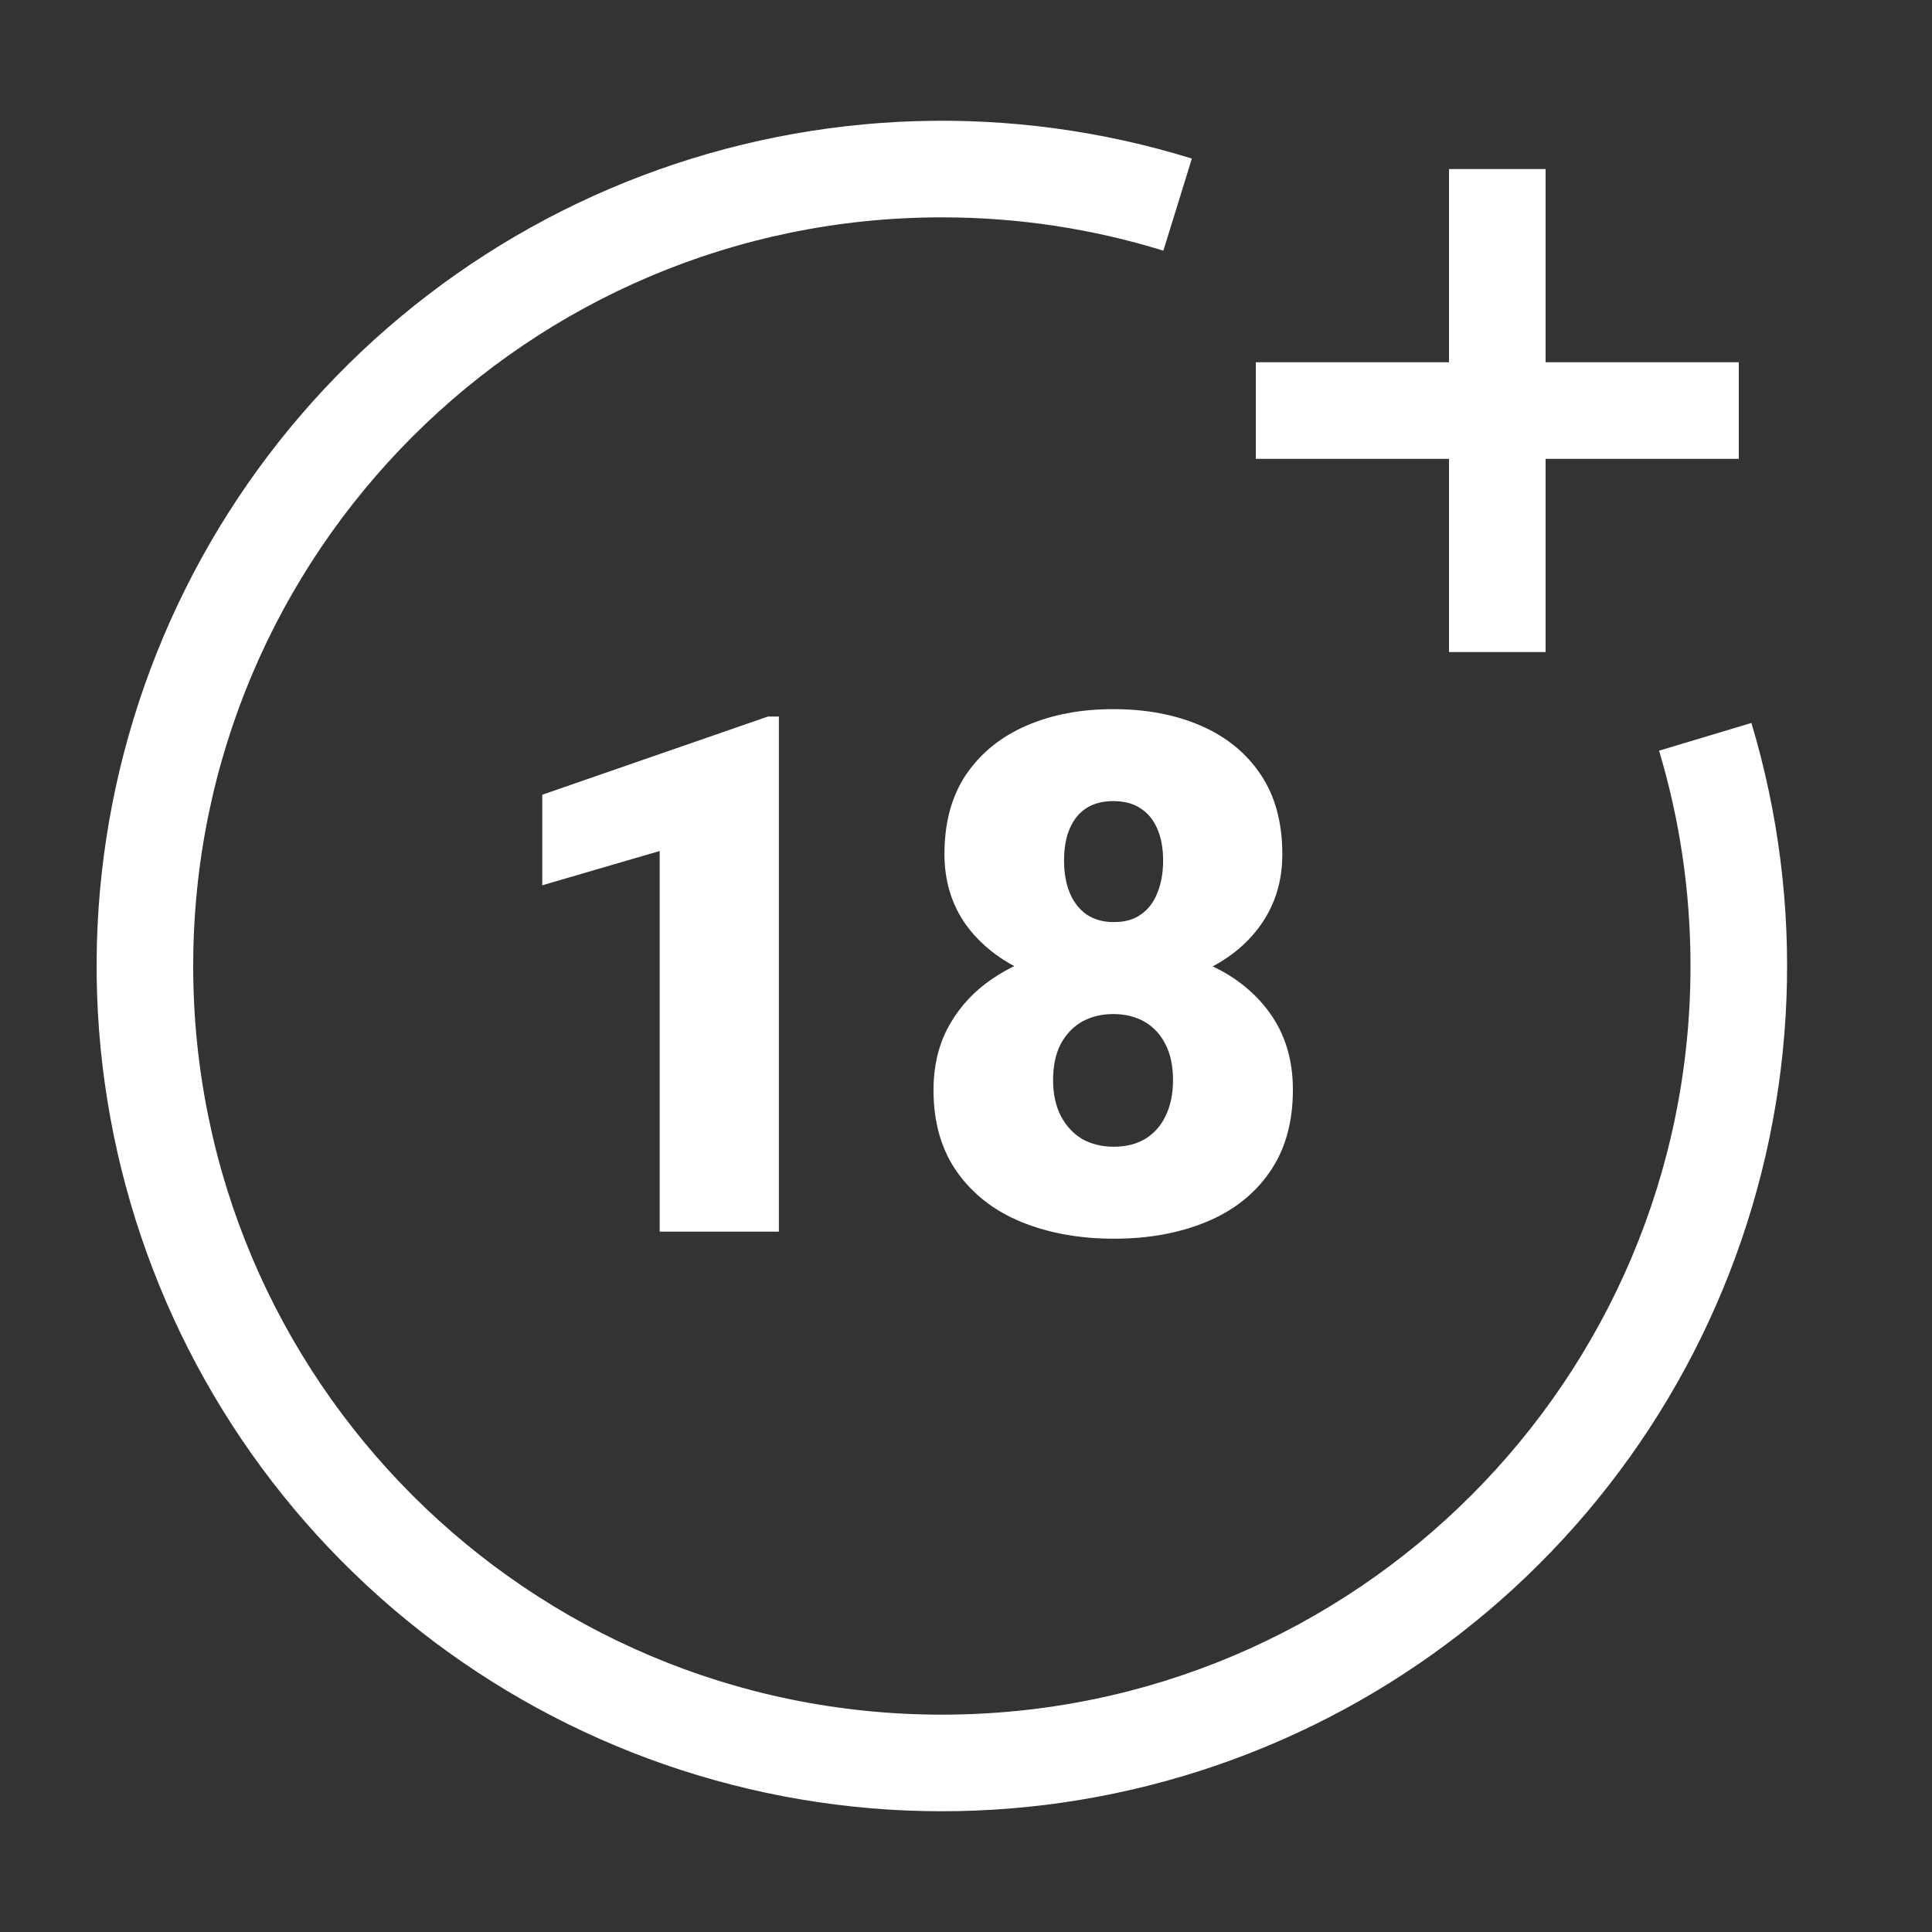
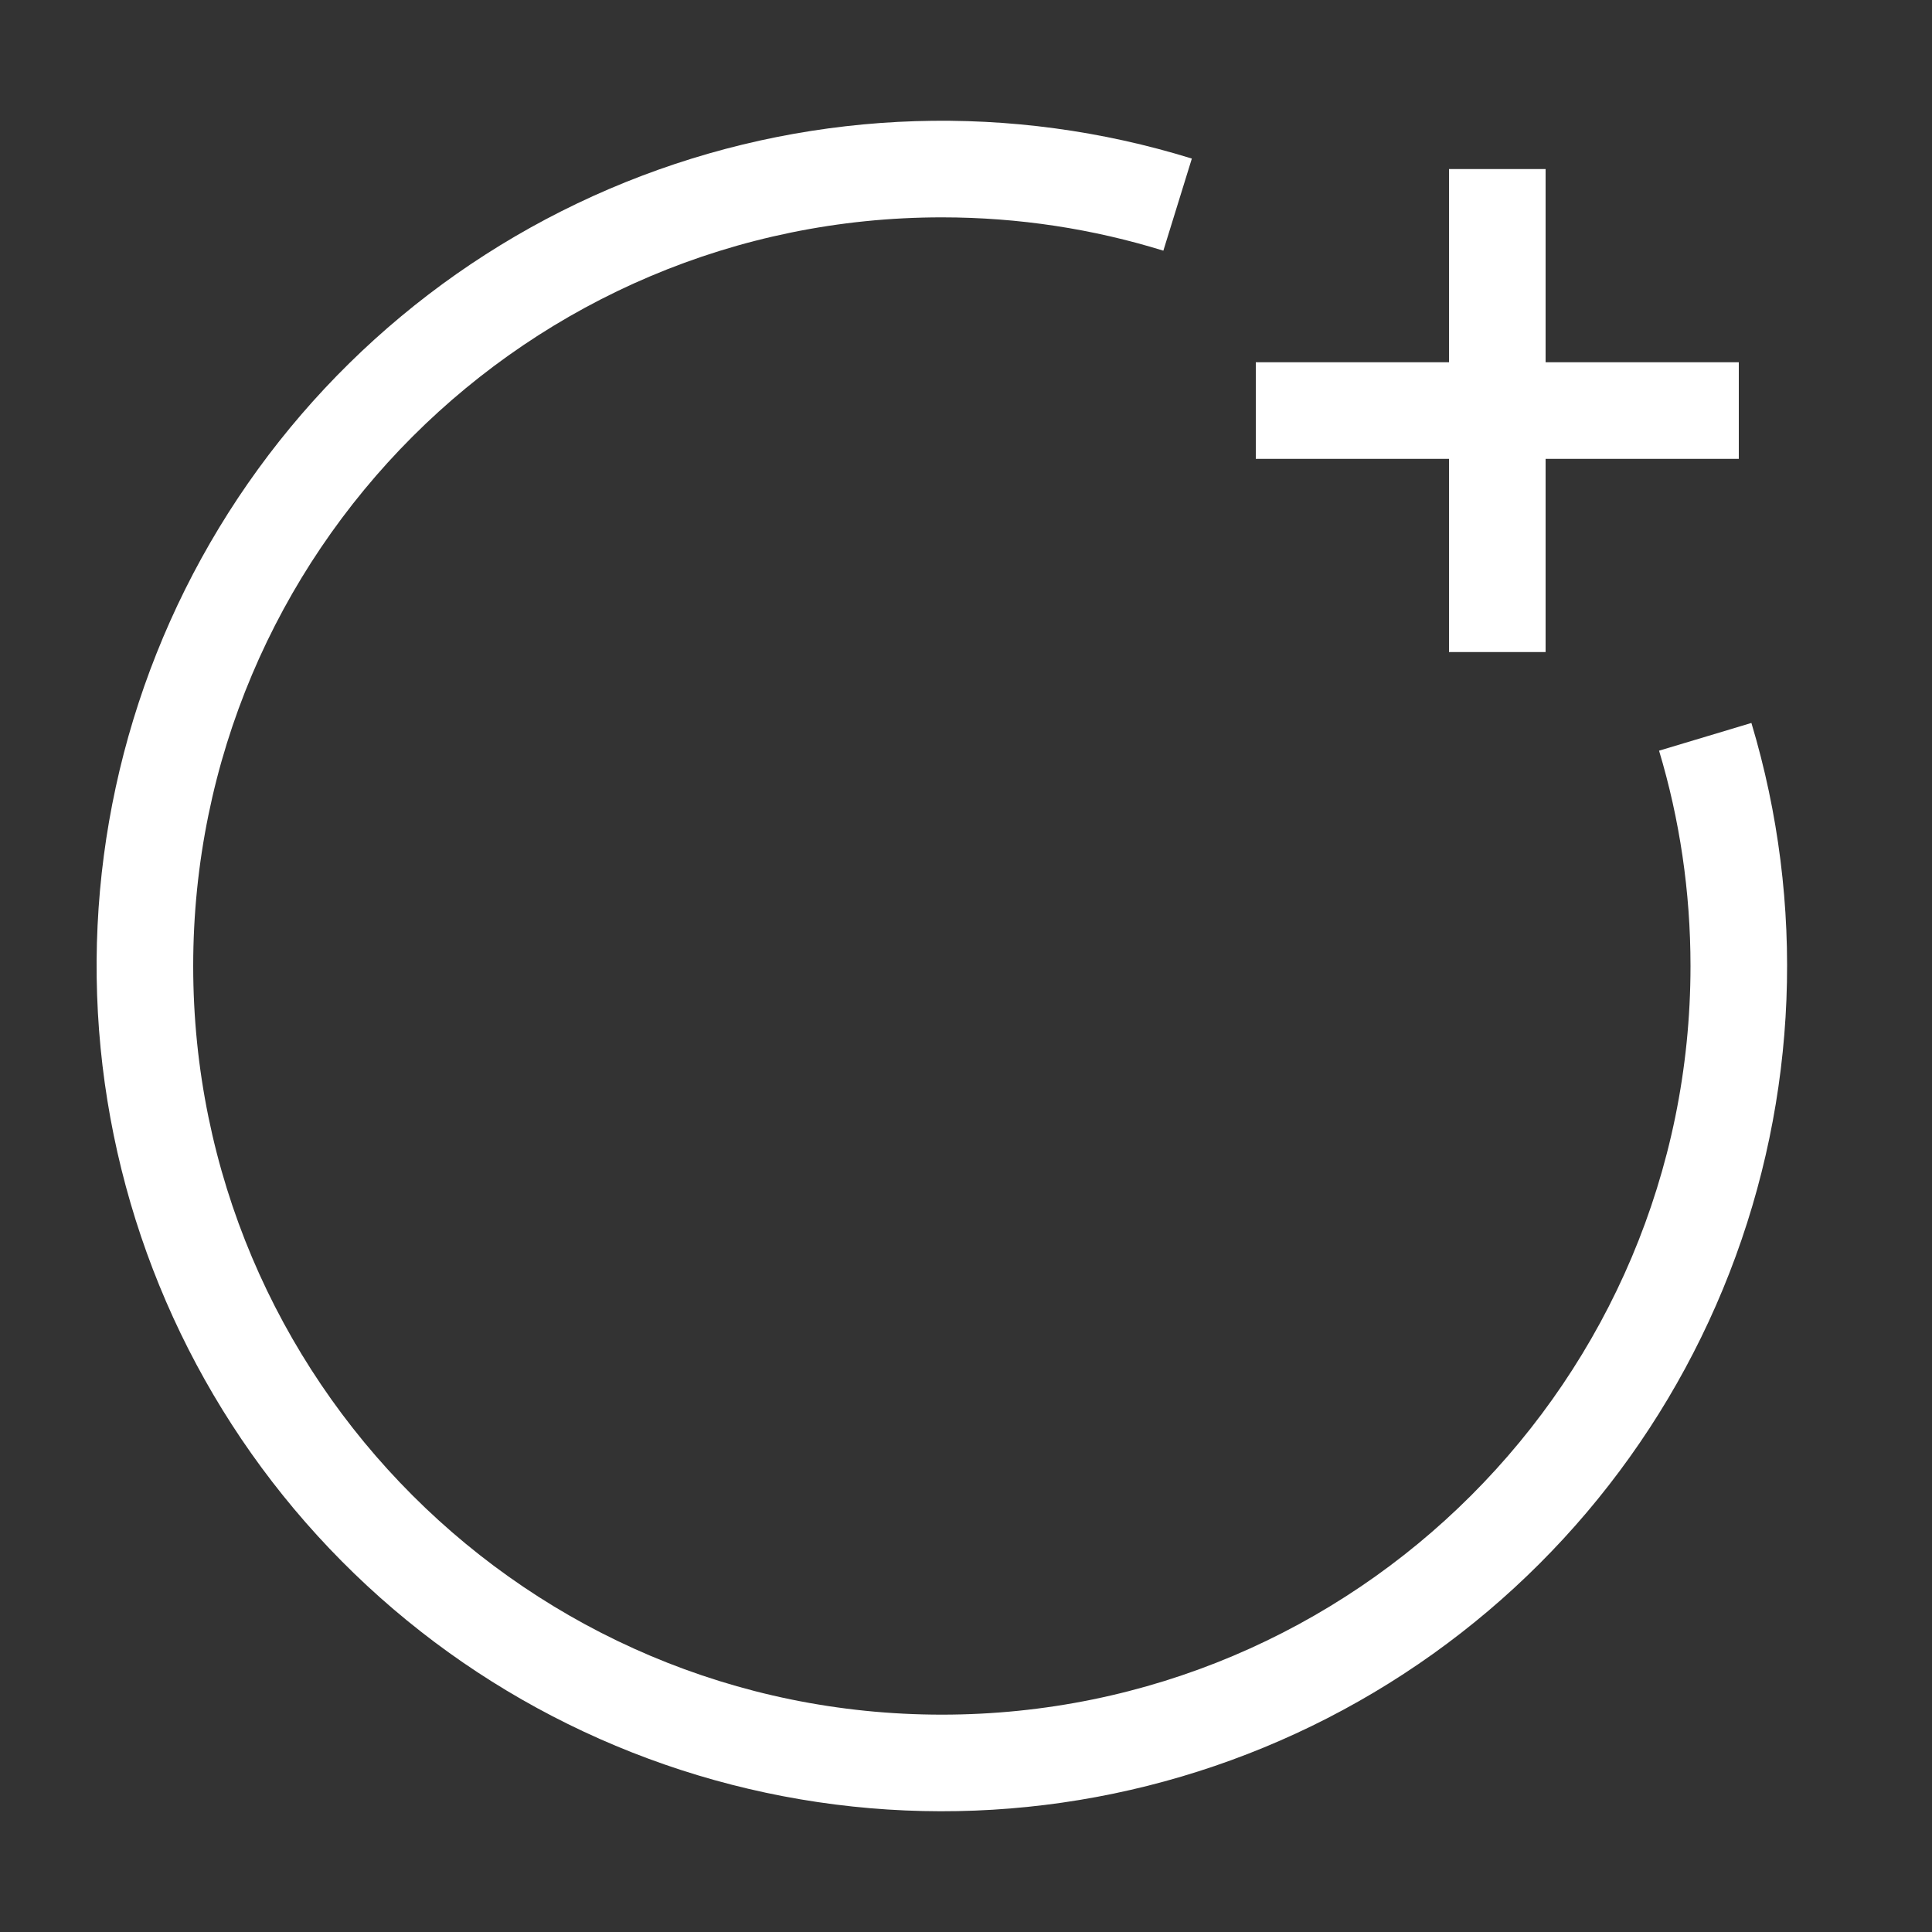
<svg xmlns="http://www.w3.org/2000/svg" width="40" height="40" viewBox="0 0 40 40" fill="none">
  <rect x="0" y="0" width="40" height="40" fill="#333333" stroke="none" />
  <path fill-rule="evenodd" clip-rule="evenodd" d="M32 3.5H30V7.5H26V9.5H30V13.5H32V9.5H36V7.5H32V3.5Z" fill="white" />
  <path fill-rule="evenodd" clip-rule="evenodd" d="M35.807 26.351C37.224 22.713 37.383 18.706 36.261 14.968L34.349 15.542C34.773 16.954 35 18.45 35 20C35 28.56 28.06 35.5 19.5 35.5C10.94 35.5 4 28.56 4 20C4 11.44 10.94 4.5 19.5 4.5C21.096 4.5 22.637 4.741 24.086 5.19L24.676 3.283C20.947 2.128 16.939 2.254 13.29 3.639C9.64 5.024 6.559 7.59 4.535 10.928C2.512 14.266 1.662 18.185 2.122 22.061C2.582 25.938 4.324 29.549 7.073 32.321C9.821 35.093 13.417 36.867 17.29 37.36C21.162 37.853 25.088 37.037 28.443 35.042C31.798 33.047 34.391 29.988 35.807 26.351Z" fill="white" />
-   <path d="M16.126 14.835V25.5H13.658V17.619L11.227 18.329V16.454L15.899 14.835H16.126ZM26.768 22.562C26.768 23.241 26.607 23.81 26.285 24.269C25.968 24.728 25.528 25.072 24.967 25.302C24.41 25.531 23.775 25.646 23.062 25.646C22.355 25.646 21.717 25.531 21.151 25.302C20.589 25.072 20.145 24.728 19.818 24.269C19.491 23.81 19.327 23.241 19.327 22.562C19.327 22.099 19.42 21.684 19.605 21.317C19.796 20.946 20.06 20.631 20.396 20.372C20.733 20.114 21.126 19.916 21.576 19.779C22.03 19.643 22.52 19.574 23.048 19.574C23.761 19.574 24.398 19.696 24.959 19.94C25.521 20.18 25.963 20.521 26.285 20.966C26.607 21.41 26.768 21.942 26.768 22.562ZM24.286 22.365C24.286 22.072 24.234 21.825 24.132 21.625C24.029 21.42 23.885 21.264 23.7 21.156C23.514 21.049 23.297 20.995 23.048 20.995C22.804 20.995 22.586 21.049 22.396 21.156C22.21 21.264 22.064 21.42 21.956 21.625C21.854 21.825 21.803 22.072 21.803 22.365C21.803 22.648 21.856 22.895 21.964 23.105C22.071 23.31 22.218 23.468 22.403 23.581C22.594 23.688 22.814 23.742 23.062 23.742C23.311 23.742 23.526 23.688 23.707 23.581C23.893 23.468 24.034 23.31 24.132 23.105C24.234 22.895 24.286 22.648 24.286 22.365ZM26.549 17.685C26.549 18.241 26.4 18.73 26.102 19.149C25.809 19.564 25.399 19.889 24.872 20.123C24.349 20.353 23.746 20.468 23.062 20.468C22.384 20.468 21.778 20.353 21.246 20.123C20.719 19.889 20.304 19.564 20.001 19.149C19.703 18.73 19.554 18.241 19.554 17.685C19.554 17.03 19.703 16.481 20.001 16.037C20.304 15.592 20.719 15.255 21.246 15.026C21.773 14.796 22.374 14.682 23.048 14.682C23.731 14.682 24.337 14.796 24.864 15.026C25.392 15.255 25.804 15.592 26.102 16.037C26.4 16.481 26.549 17.03 26.549 17.685ZM24.081 17.816C24.081 17.562 24.041 17.345 23.963 17.165C23.885 16.979 23.77 16.837 23.619 16.74C23.468 16.637 23.277 16.586 23.048 16.586C22.828 16.586 22.643 16.635 22.491 16.732C22.34 16.83 22.225 16.972 22.147 17.157C22.069 17.338 22.03 17.558 22.03 17.816C22.03 18.07 22.069 18.293 22.147 18.483C22.225 18.673 22.34 18.822 22.491 18.93C22.647 19.037 22.838 19.091 23.062 19.091C23.292 19.091 23.48 19.037 23.626 18.93C23.778 18.822 23.89 18.673 23.963 18.483C24.041 18.293 24.081 18.07 24.081 17.816Z" fill="white" />
</svg>